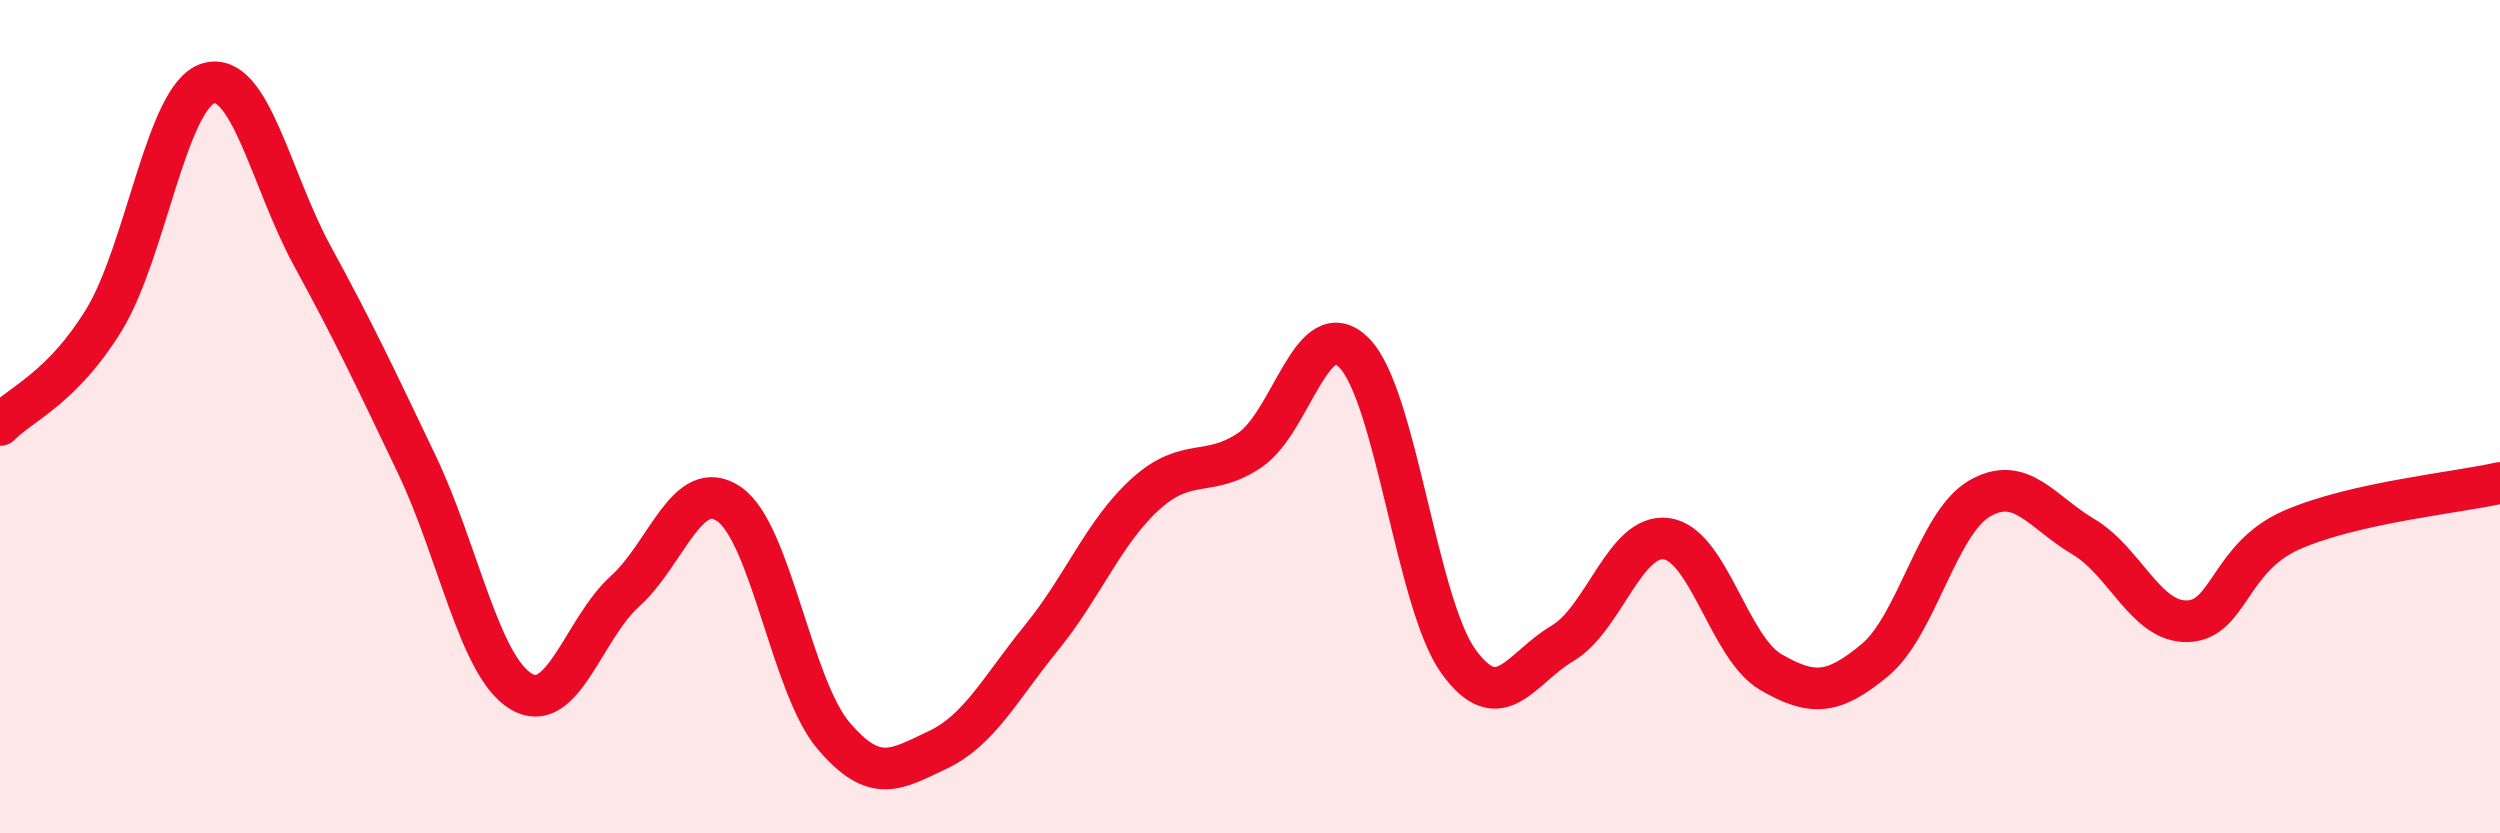
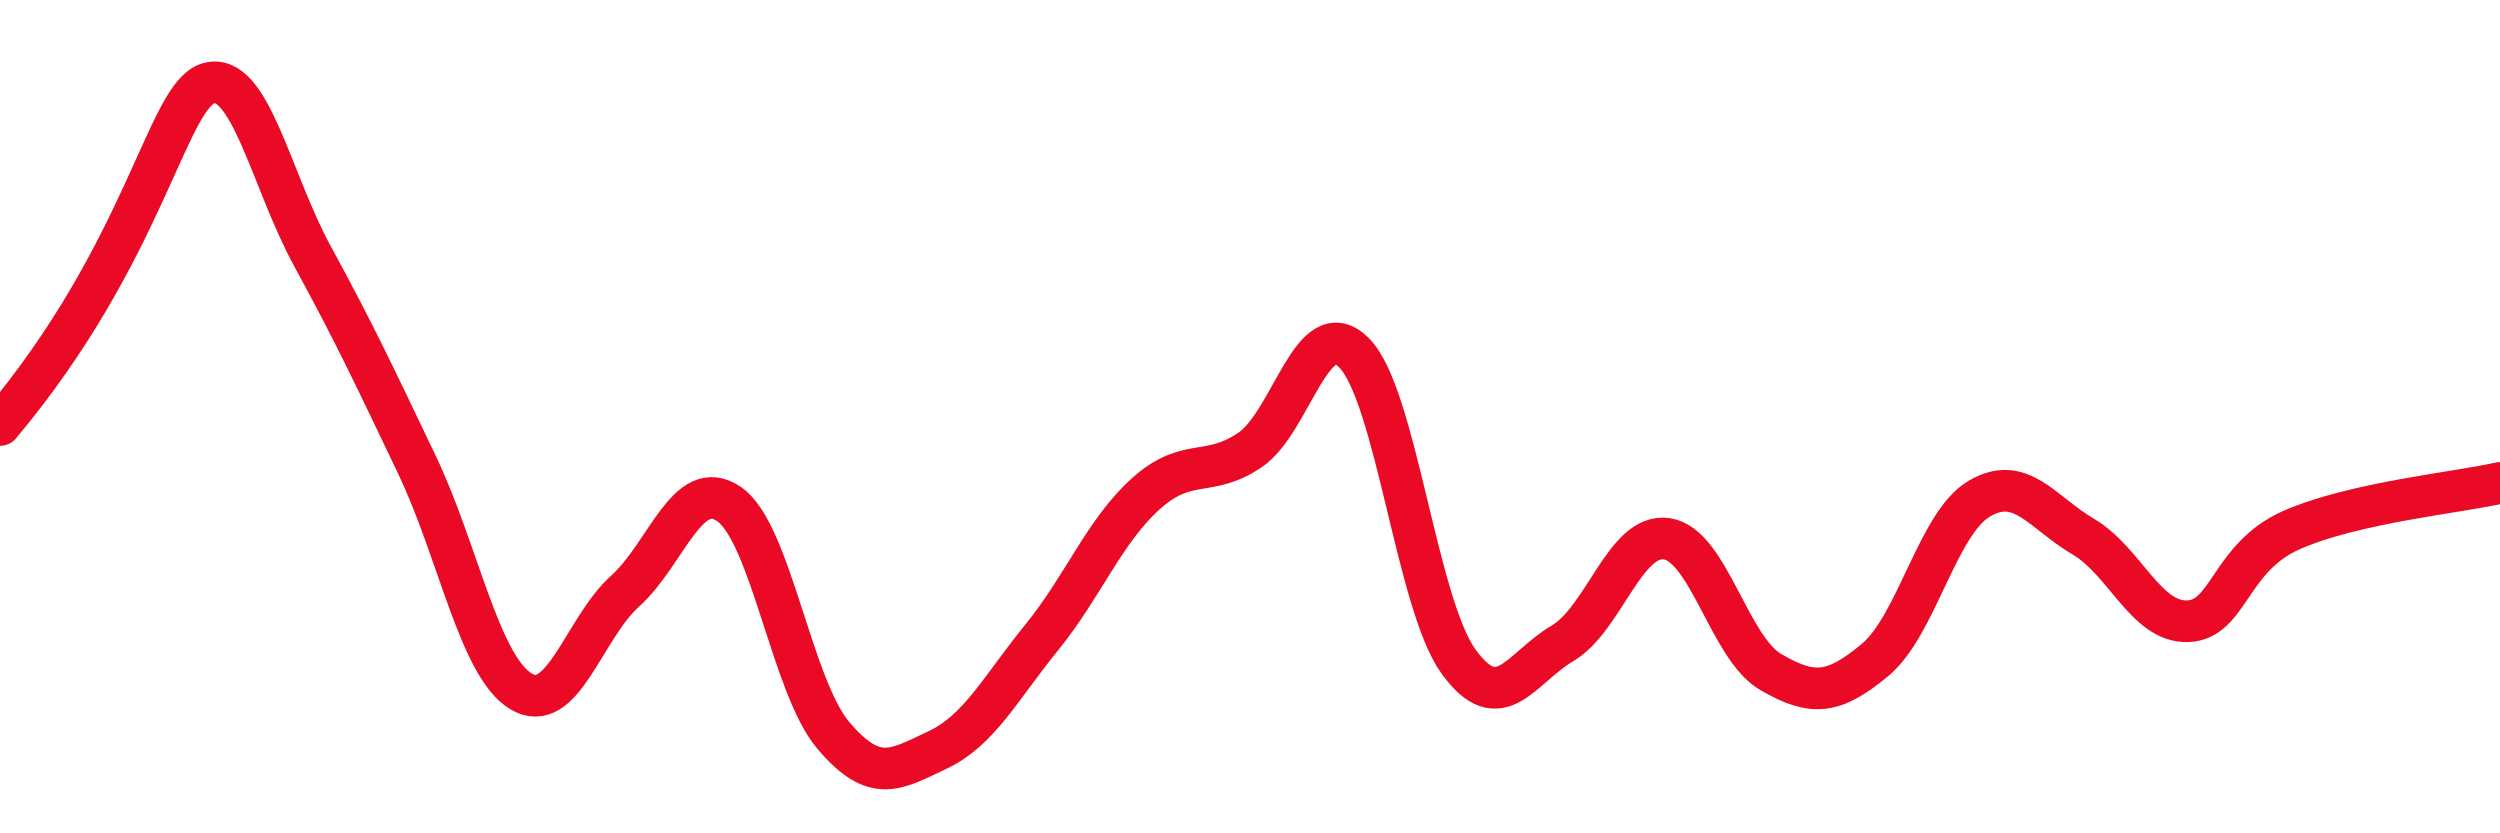
<svg xmlns="http://www.w3.org/2000/svg" width="60" height="20" viewBox="0 0 60 20">
-   <path d="M 0,10.2 C 0.5,9.69 1.5,9.31 2.5,7.67 C 3.5,6.03 4,2.3 5,2 C 6,1.7 6.5,4.32 7.5,6.15 C 8.5,7.98 9,9.05 10,11.14 C 11,13.23 11.5,15.98 12.5,16.59 C 13.5,17.2 14,15.09 15,14.19 C 16,13.29 16.5,11.41 17.5,12.1 C 18.5,12.79 19,16.47 20,17.65 C 21,18.83 21.5,18.47 22.5,18 C 23.5,17.53 24,16.53 25,15.3 C 26,14.07 26.5,12.75 27.5,11.85 C 28.5,10.95 29,11.48 30,10.8 C 31,10.12 31.5,7.46 32.5,8.47 C 33.5,9.48 34,14.48 35,15.87 C 36,17.26 36.5,16.03 37.5,15.44 C 38.5,14.85 39,12.79 40,12.93 C 41,13.07 41.5,15.55 42.5,16.13 C 43.5,16.71 44,16.67 45,15.84 C 46,15.01 46.5,12.56 47.5,11.97 C 48.5,11.38 49,12.29 50,12.88 C 51,13.47 51.5,14.94 52.5,14.91 C 53.5,14.88 53.5,13.38 55,12.72 C 56.5,12.06 59,11.82 60,11.59L60 20L0 20Z" fill="#EB0A25" opacity="0.1" stroke-linecap="round" stroke-linejoin="round" />
-   <path d="M 0,10.2 C 0.5,9.69 1.5,9.31 2.5,7.67 C 3.5,6.03 4,2.3 5,2 C 6,1.7 6.5,4.32 7.5,6.15 C 8.5,7.98 9,9.05 10,11.14 C 11,13.23 11.5,15.98 12.5,16.59 C 13.5,17.2 14,15.09 15,14.19 C 16,13.29 16.5,11.41 17.5,12.1 C 18.5,12.79 19,16.47 20,17.65 C 21,18.83 21.5,18.47 22.5,18 C 23.5,17.53 24,16.53 25,15.3 C 26,14.07 26.5,12.75 27.5,11.85 C 28.5,10.95 29,11.48 30,10.8 C 31,10.12 31.5,7.46 32.5,8.47 C 33.5,9.48 34,14.48 35,15.87 C 36,17.26 36.5,16.03 37.5,15.44 C 38.5,14.85 39,12.79 40,12.93 C 41,13.07 41.5,15.55 42.5,16.13 C 43.5,16.71 44,16.67 45,15.84 C 46,15.01 46.5,12.56 47.5,11.97 C 48.5,11.38 49,12.29 50,12.88 C 51,13.47 51.5,14.94 52.5,14.91 C 53.5,14.88 53.5,13.38 55,12.72 C 56.5,12.06 59,11.82 60,11.59" stroke="#EB0A25" stroke-width="1" fill="none" stroke-linecap="round" stroke-linejoin="round" />
+   <path d="M 0,10.2 C 3.5,6.03 4,2.3 5,2 C 6,1.7 6.5,4.32 7.5,6.15 C 8.5,7.98 9,9.05 10,11.14 C 11,13.23 11.5,15.98 12.5,16.59 C 13.5,17.2 14,15.09 15,14.19 C 16,13.29 16.5,11.41 17.5,12.1 C 18.5,12.79 19,16.47 20,17.65 C 21,18.83 21.5,18.47 22.5,18 C 23.5,17.53 24,16.53 25,15.3 C 26,14.07 26.5,12.75 27.5,11.85 C 28.5,10.95 29,11.48 30,10.8 C 31,10.12 31.5,7.46 32.5,8.47 C 33.5,9.48 34,14.48 35,15.87 C 36,17.26 36.5,16.03 37.5,15.44 C 38.5,14.85 39,12.79 40,12.93 C 41,13.07 41.5,15.55 42.5,16.13 C 43.5,16.71 44,16.67 45,15.84 C 46,15.01 46.5,12.56 47.5,11.97 C 48.5,11.38 49,12.29 50,12.88 C 51,13.47 51.5,14.94 52.5,14.91 C 53.5,14.88 53.5,13.38 55,12.72 C 56.5,12.06 59,11.82 60,11.59" stroke="#EB0A25" stroke-width="1" fill="none" stroke-linecap="round" stroke-linejoin="round" />
</svg>